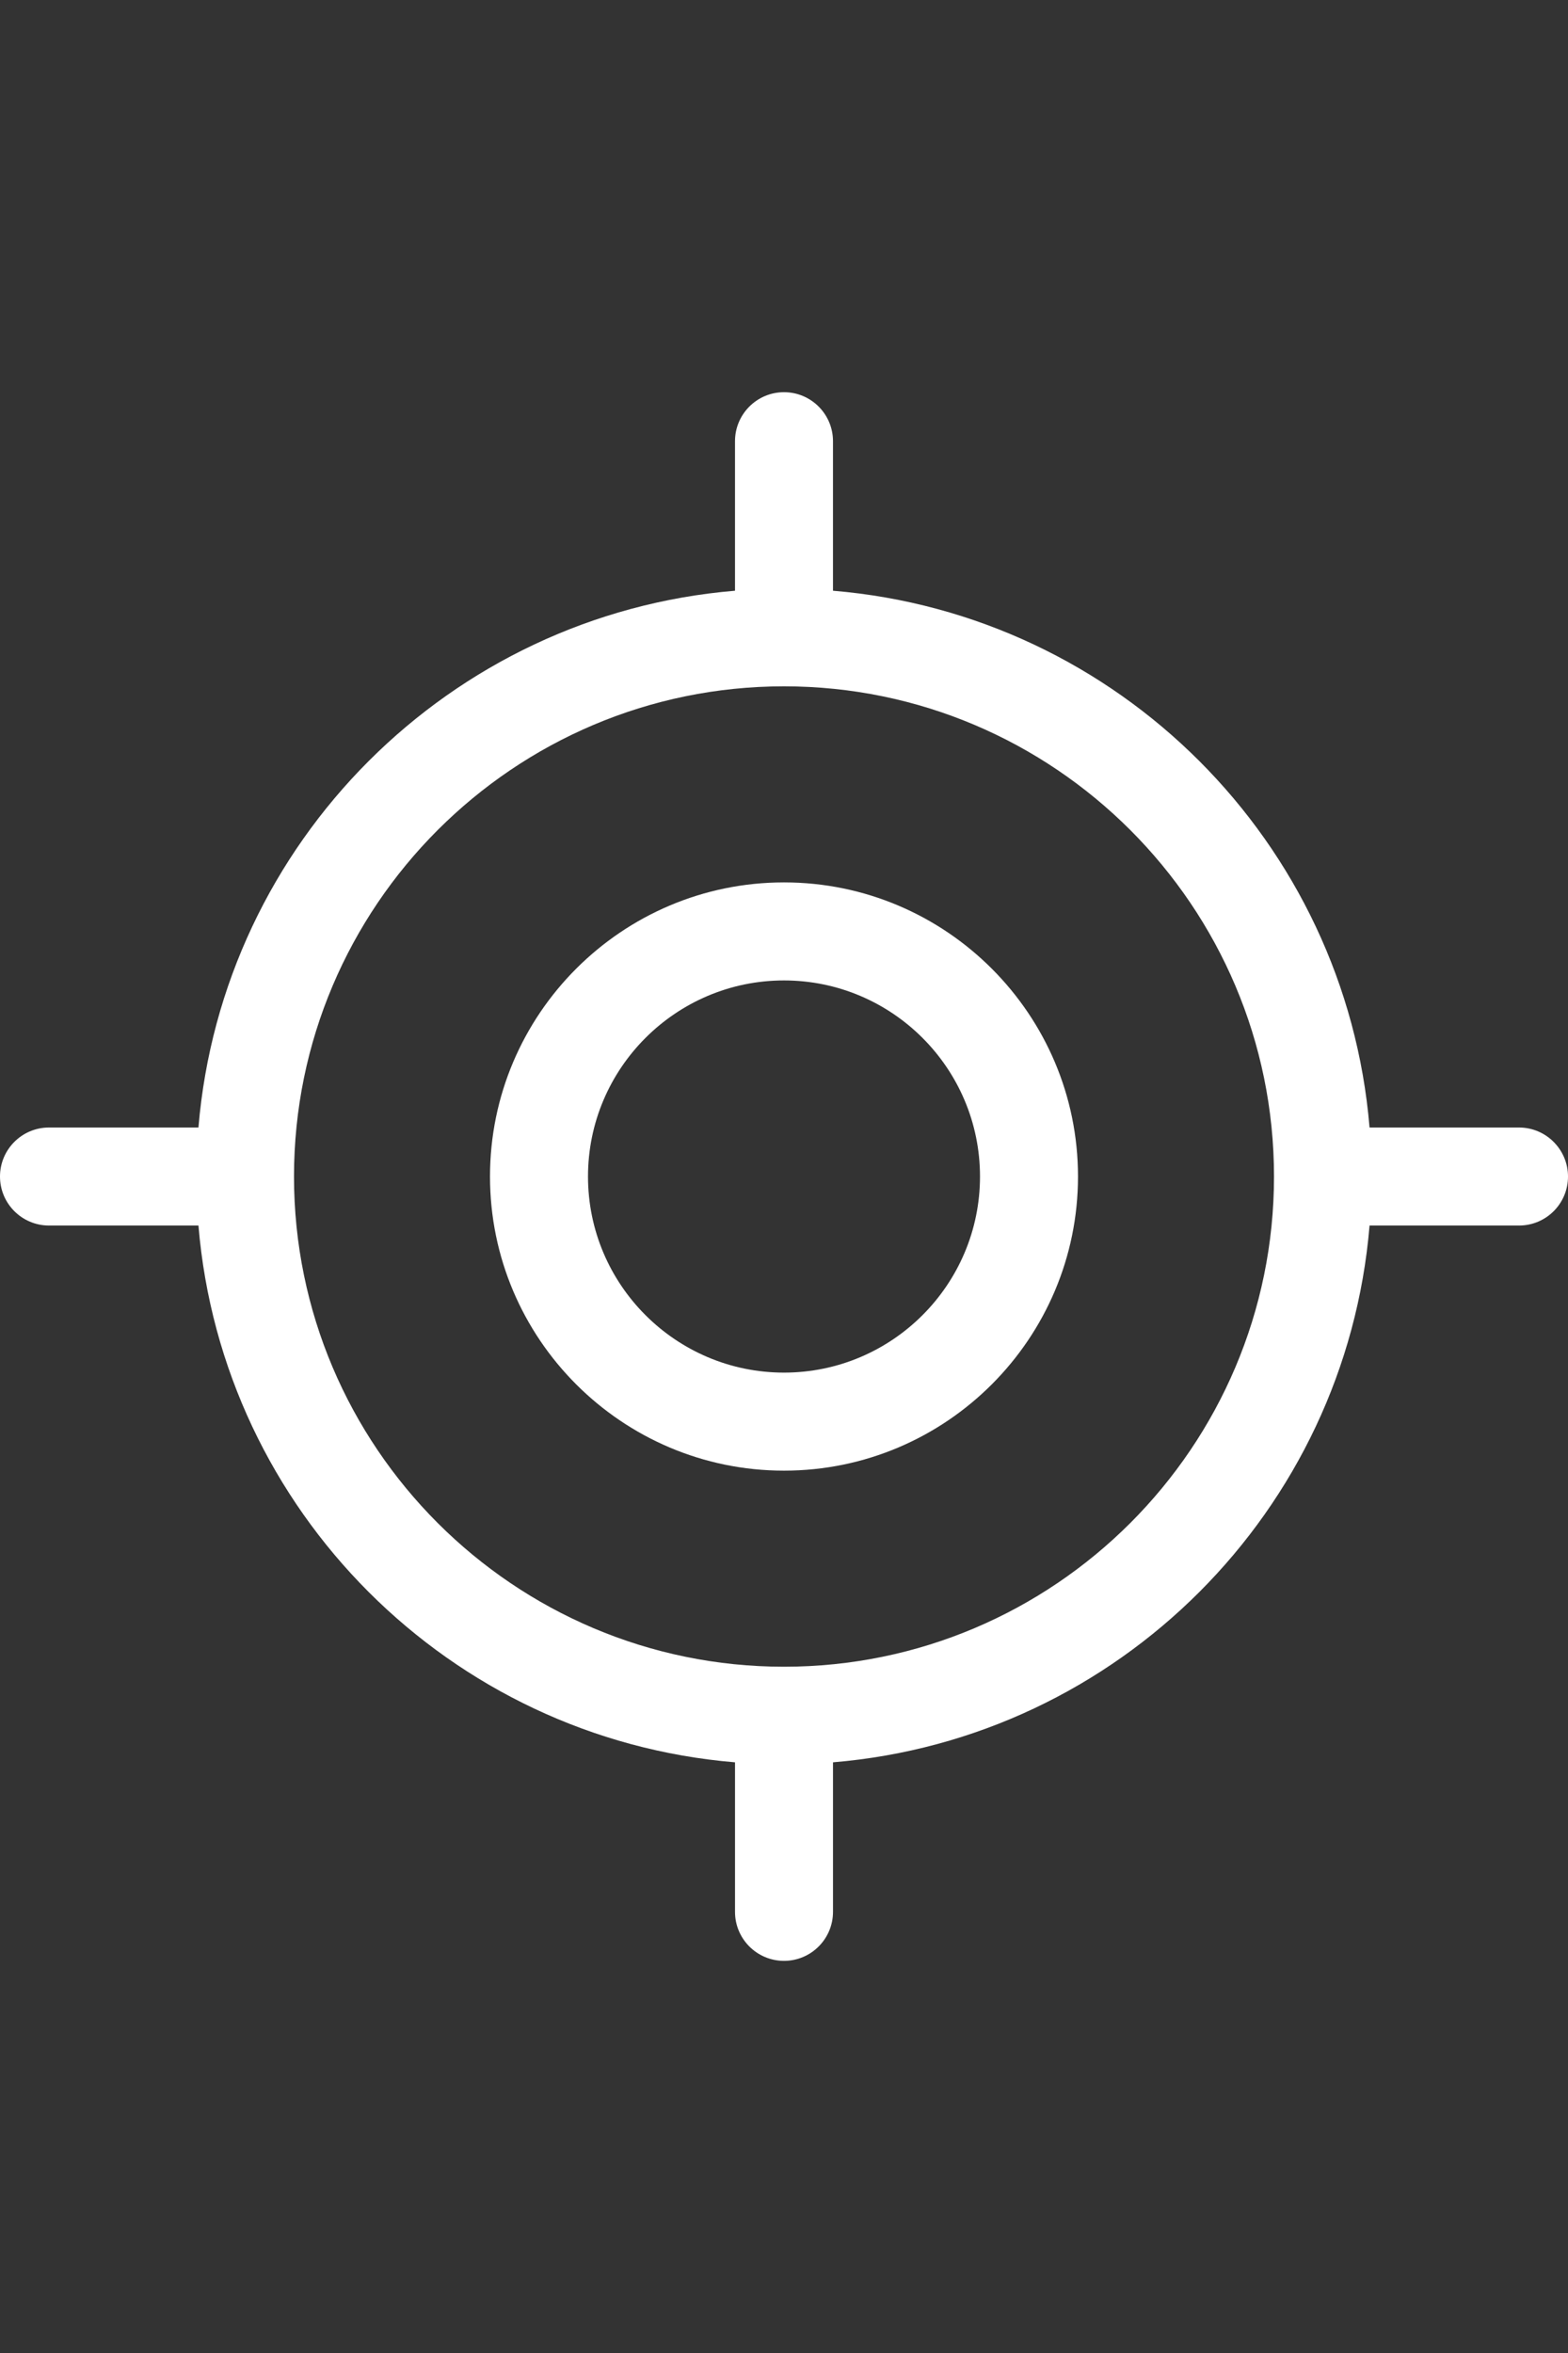
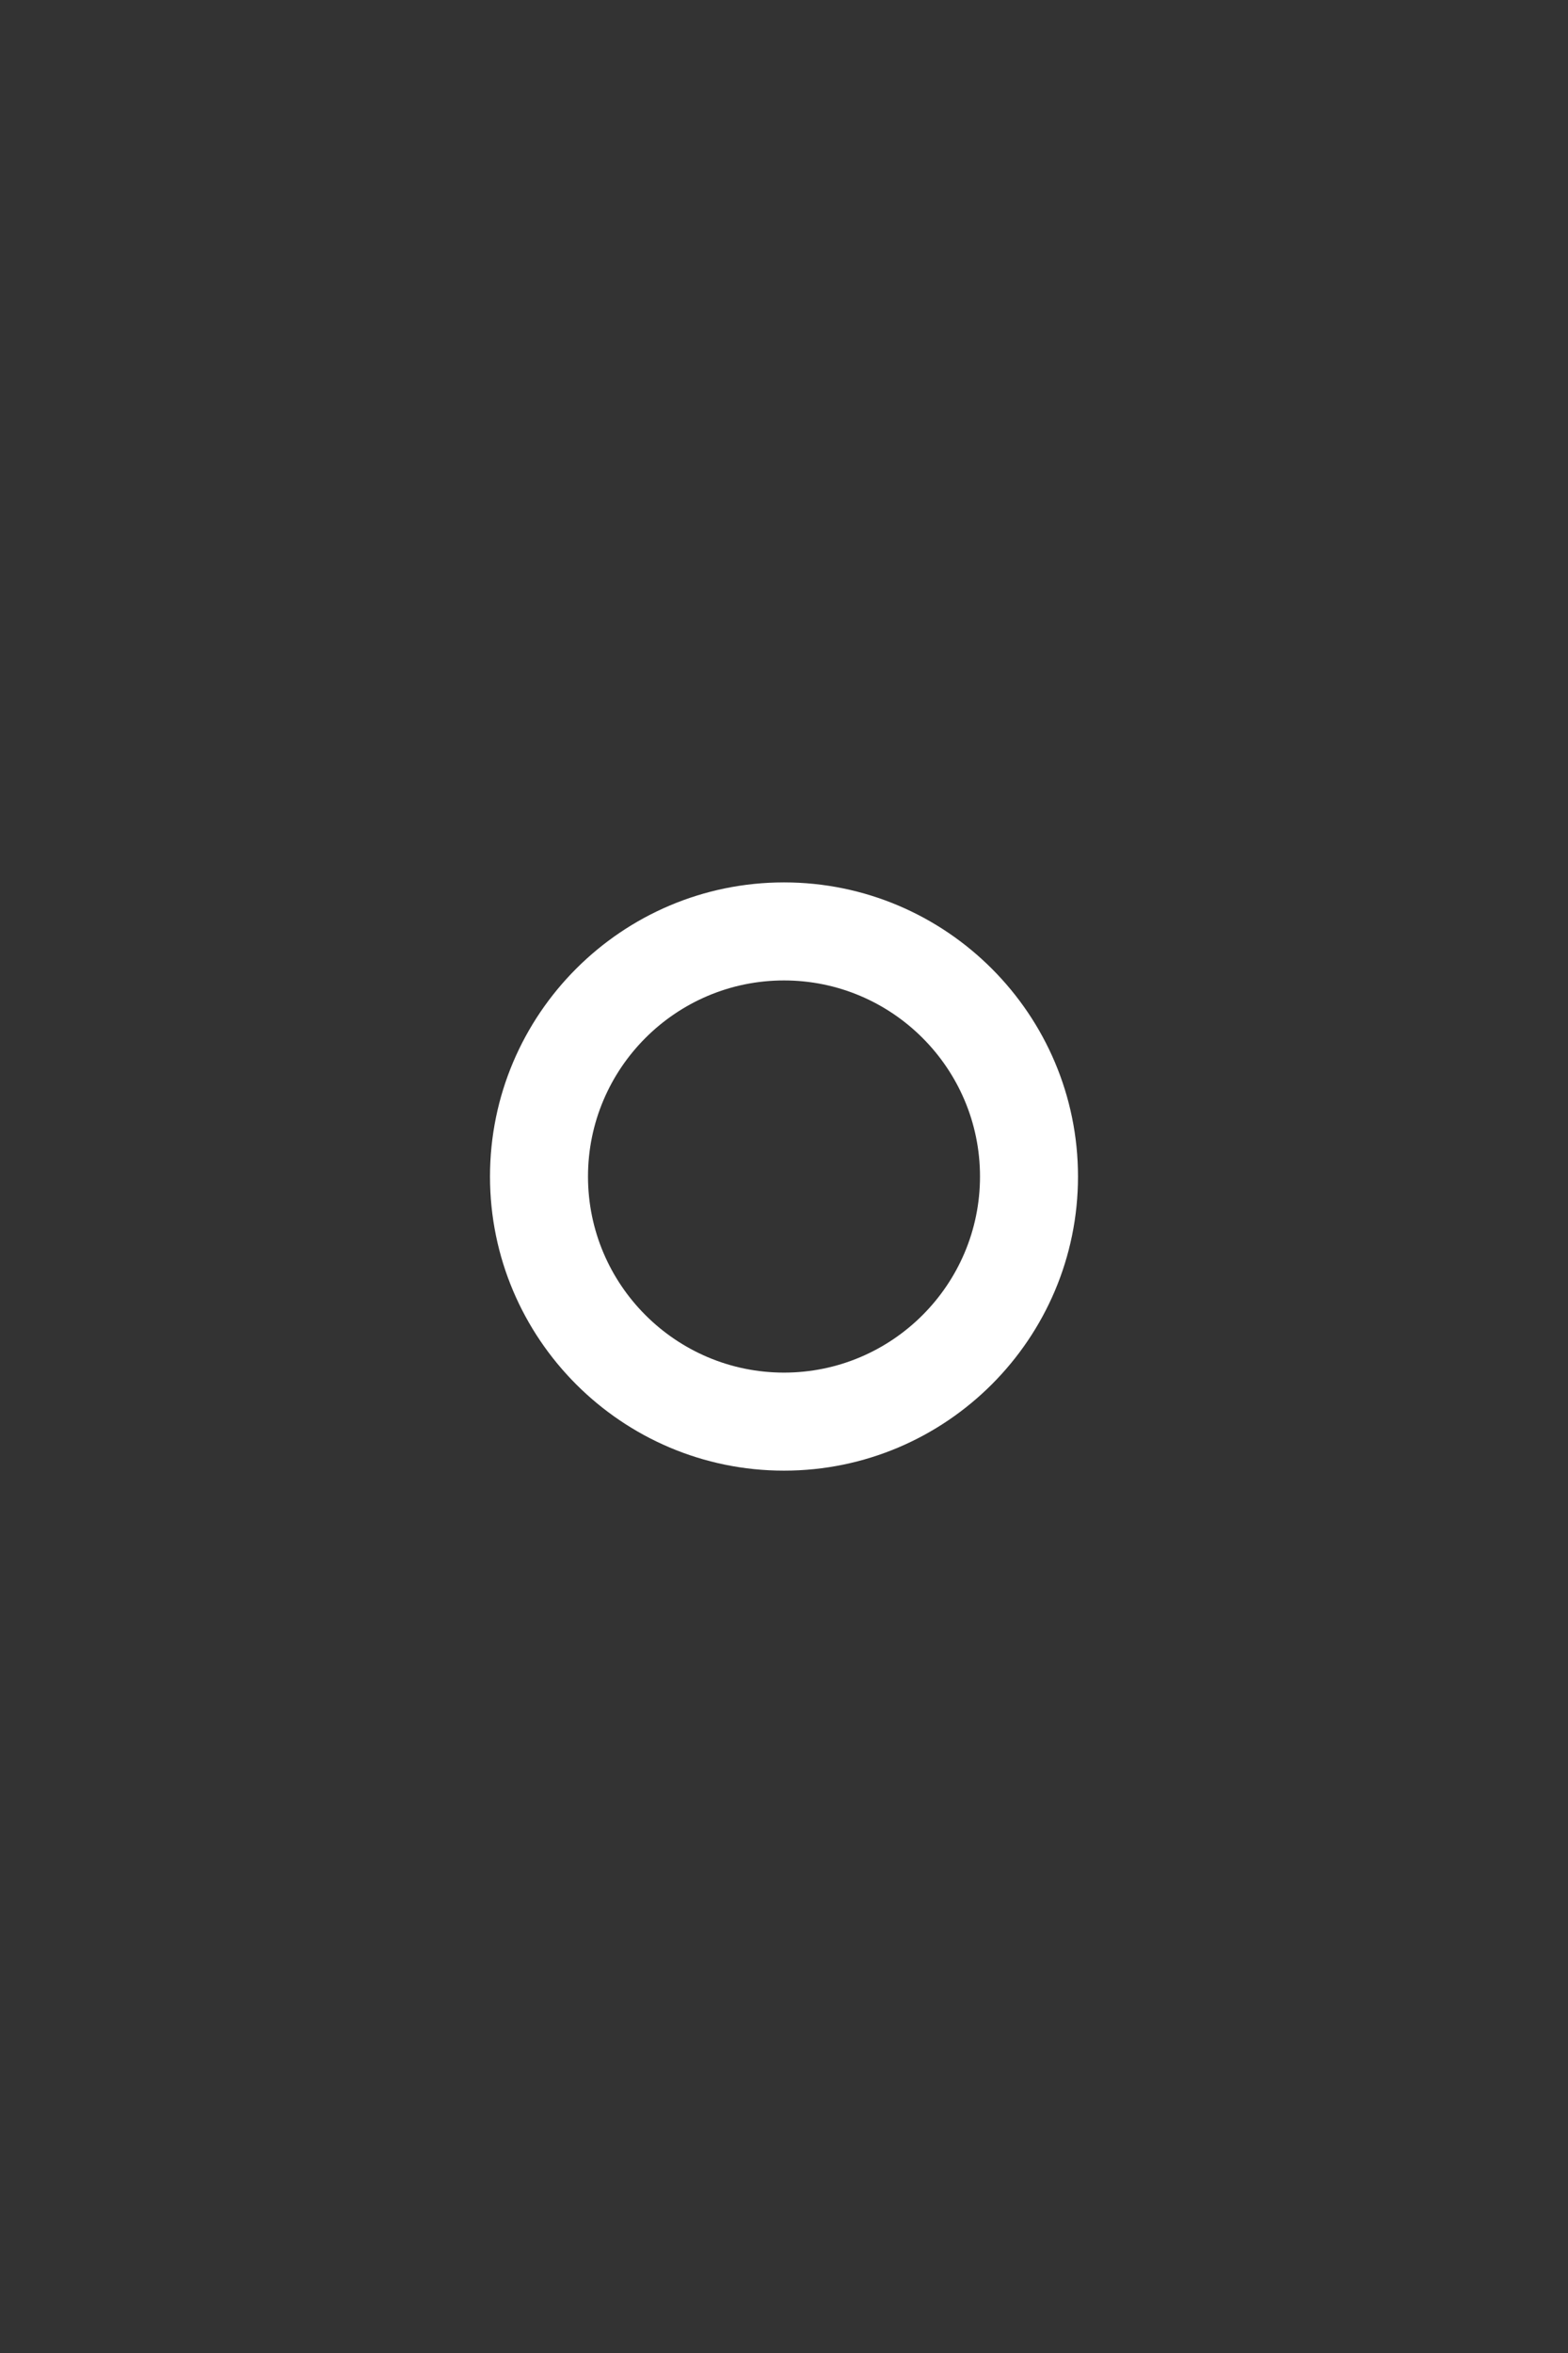
<svg xmlns="http://www.w3.org/2000/svg" version="1.1" id="Capa_1" x="0px" y="0px" width="283.46px" height="425.2px" viewBox="0 0 283.46 425.2" enable-background="new 0 0 283.46 425.2" xml:space="preserve">
  <rect x="0" y="0" width="283.46" height="425.2" fill="#333333" stroke="none" />
  <g>
    <g>
      <path fill="#FFFFFF" d="M141.73,159.451c-29.303,0-53.149,23.846-53.149,53.149s23.846,53.148,53.149,53.148    s53.148-23.846,53.148-53.148S171.033,159.451,141.73,159.451z M141.73,248.033c-19.541,0-35.433-15.892-35.433-35.433    s15.892-35.433,35.433-35.433s35.433,15.892,35.433,35.433S161.271,248.033,141.73,248.033z" />
    </g>
  </g>
  <g>
    <g>
-       <path fill="#FFFFFF" d="M274.602,203.742h-27.018c-4.287-51.555-45.442-92.709-96.997-96.997V79.729    c0-4.89-3.968-8.858-8.857-8.858s-8.858,3.968-8.858,8.858v27.017c-51.555,4.287-92.709,45.46-96.997,96.997H8.858    C3.968,203.742,0,207.71,0,212.6s3.968,8.857,8.858,8.857h27.018c4.287,51.555,45.442,92.71,96.997,96.997v27.018    c0,4.89,3.968,8.858,8.858,8.858s8.857-3.969,8.857-8.858v-27.018c51.555-4.287,92.71-45.442,96.997-96.997h27.018    c4.89,0,8.858-3.95,8.858-8.857C283.46,207.728,279.492,203.742,274.602,203.742z M141.73,301.181    c-48.844,0-88.581-39.737-88.581-88.581s39.737-88.581,88.581-88.581s88.581,39.737,88.581,88.581S190.574,301.181,141.73,301.181    z" />
-     </g>
+       </g>
  </g>
</svg>